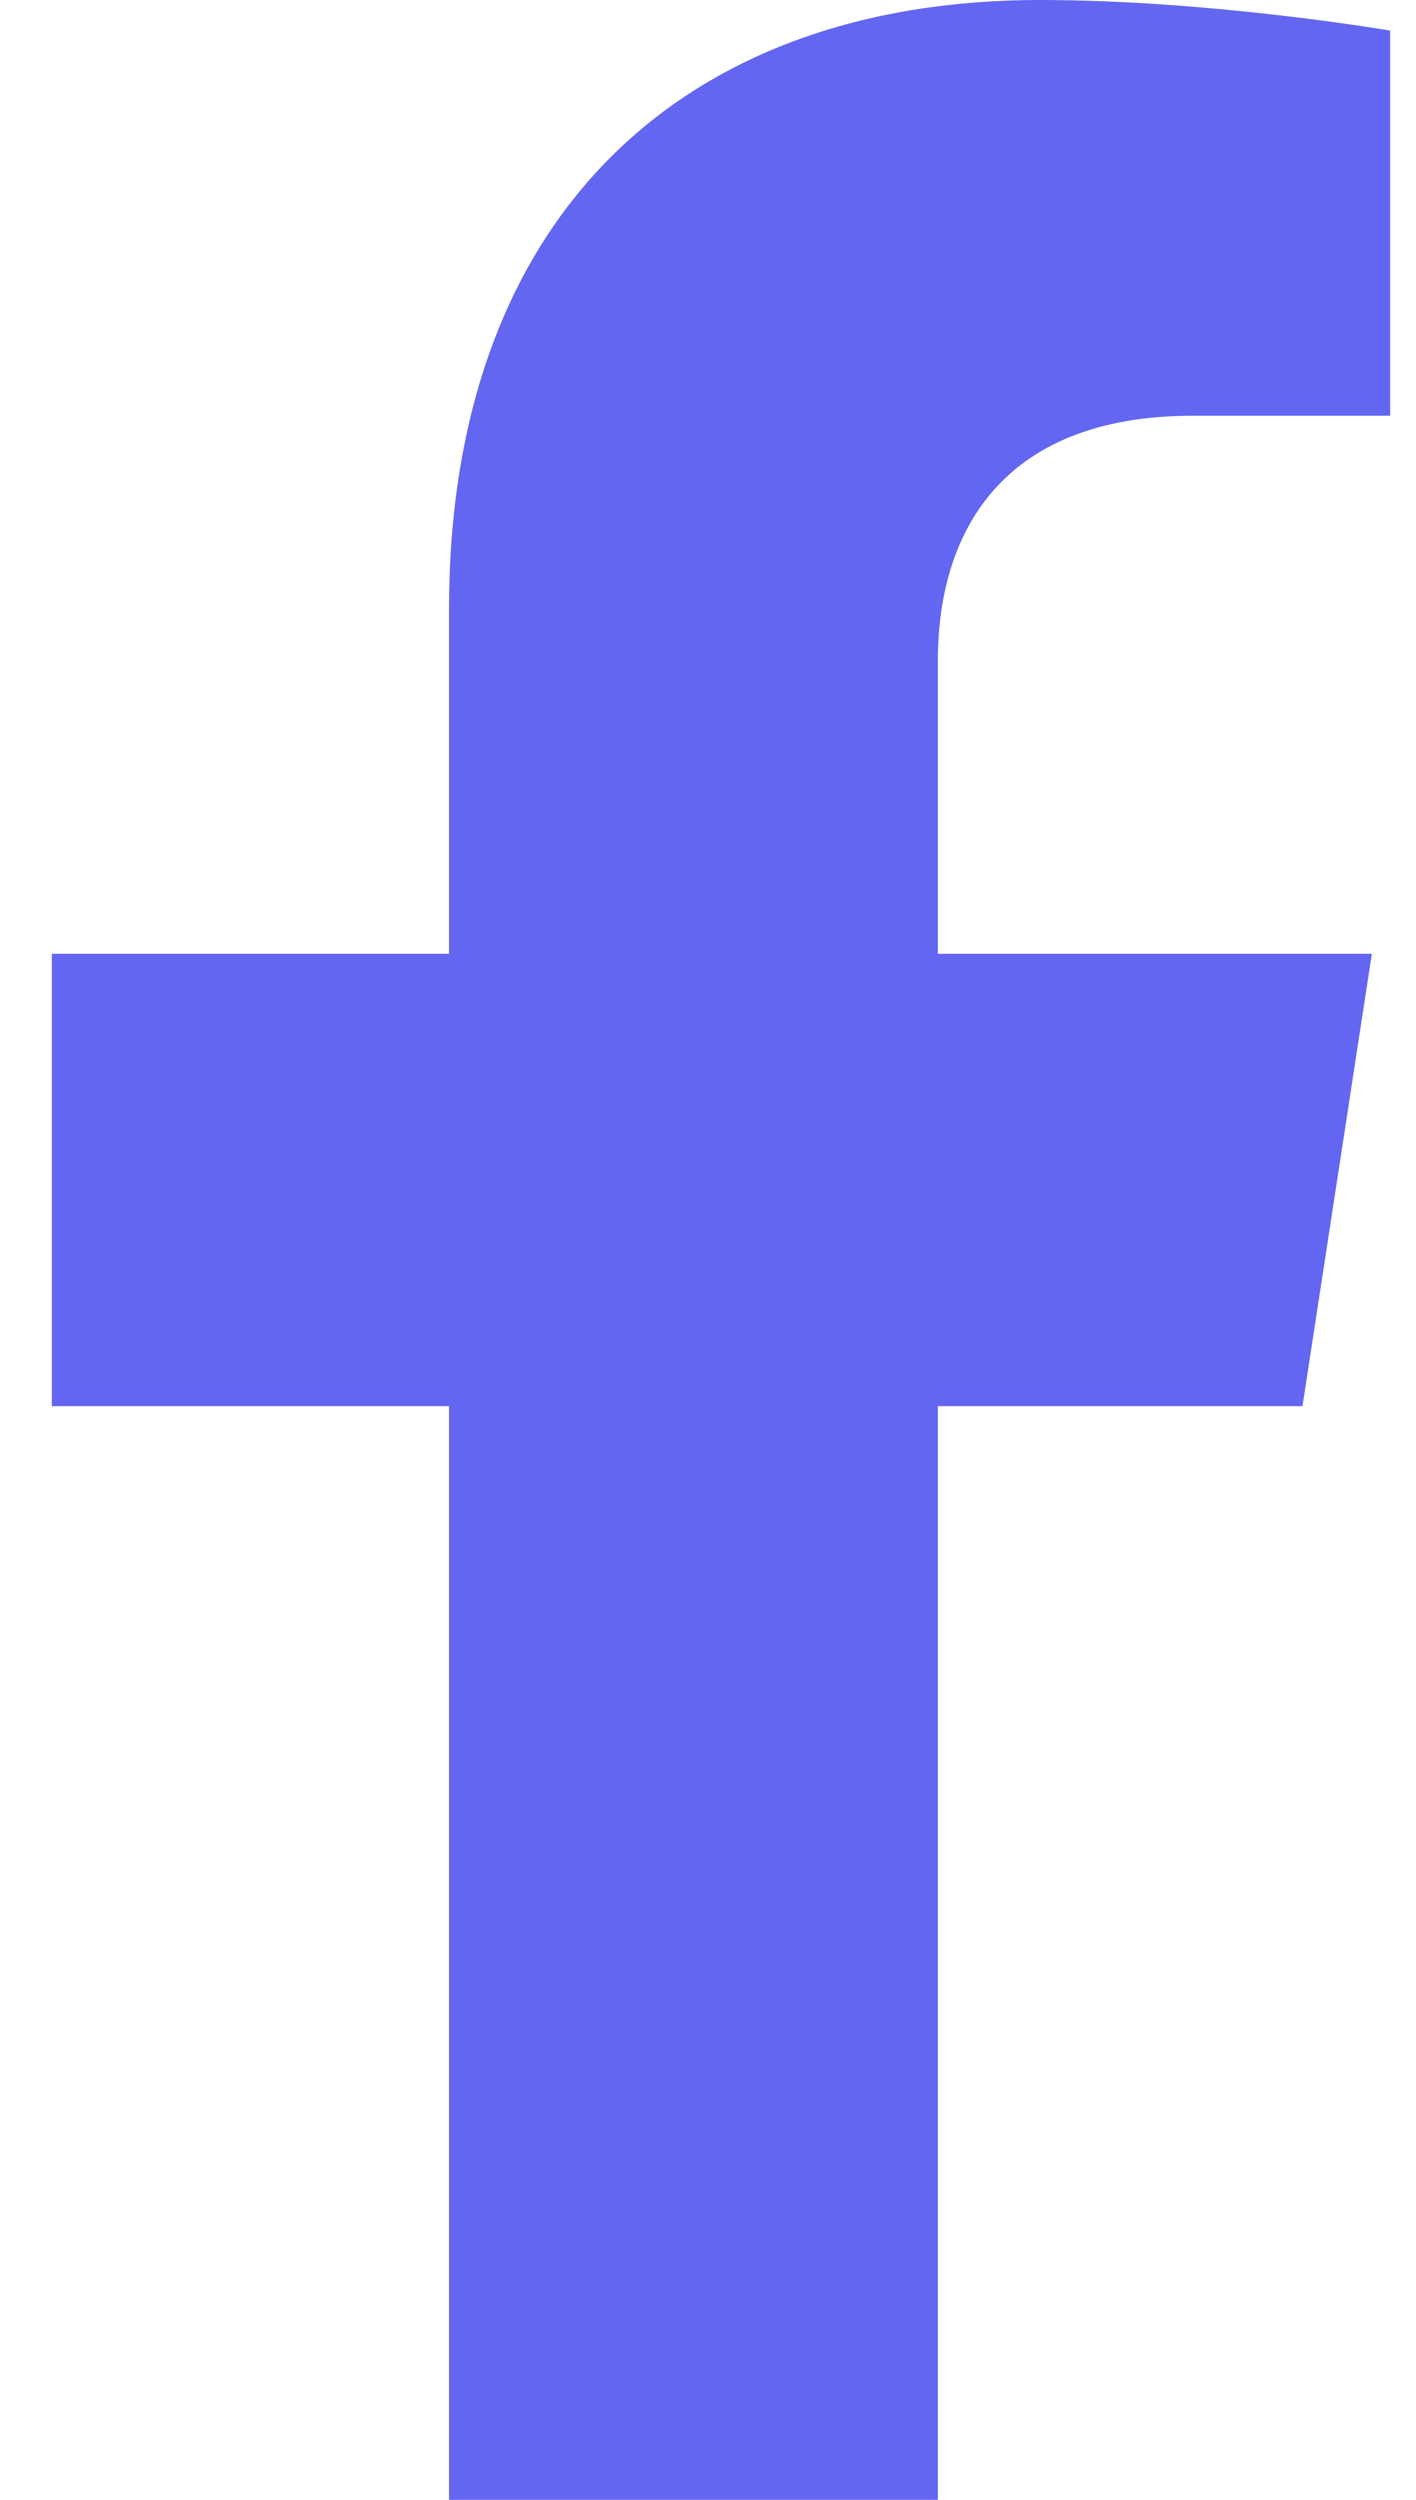
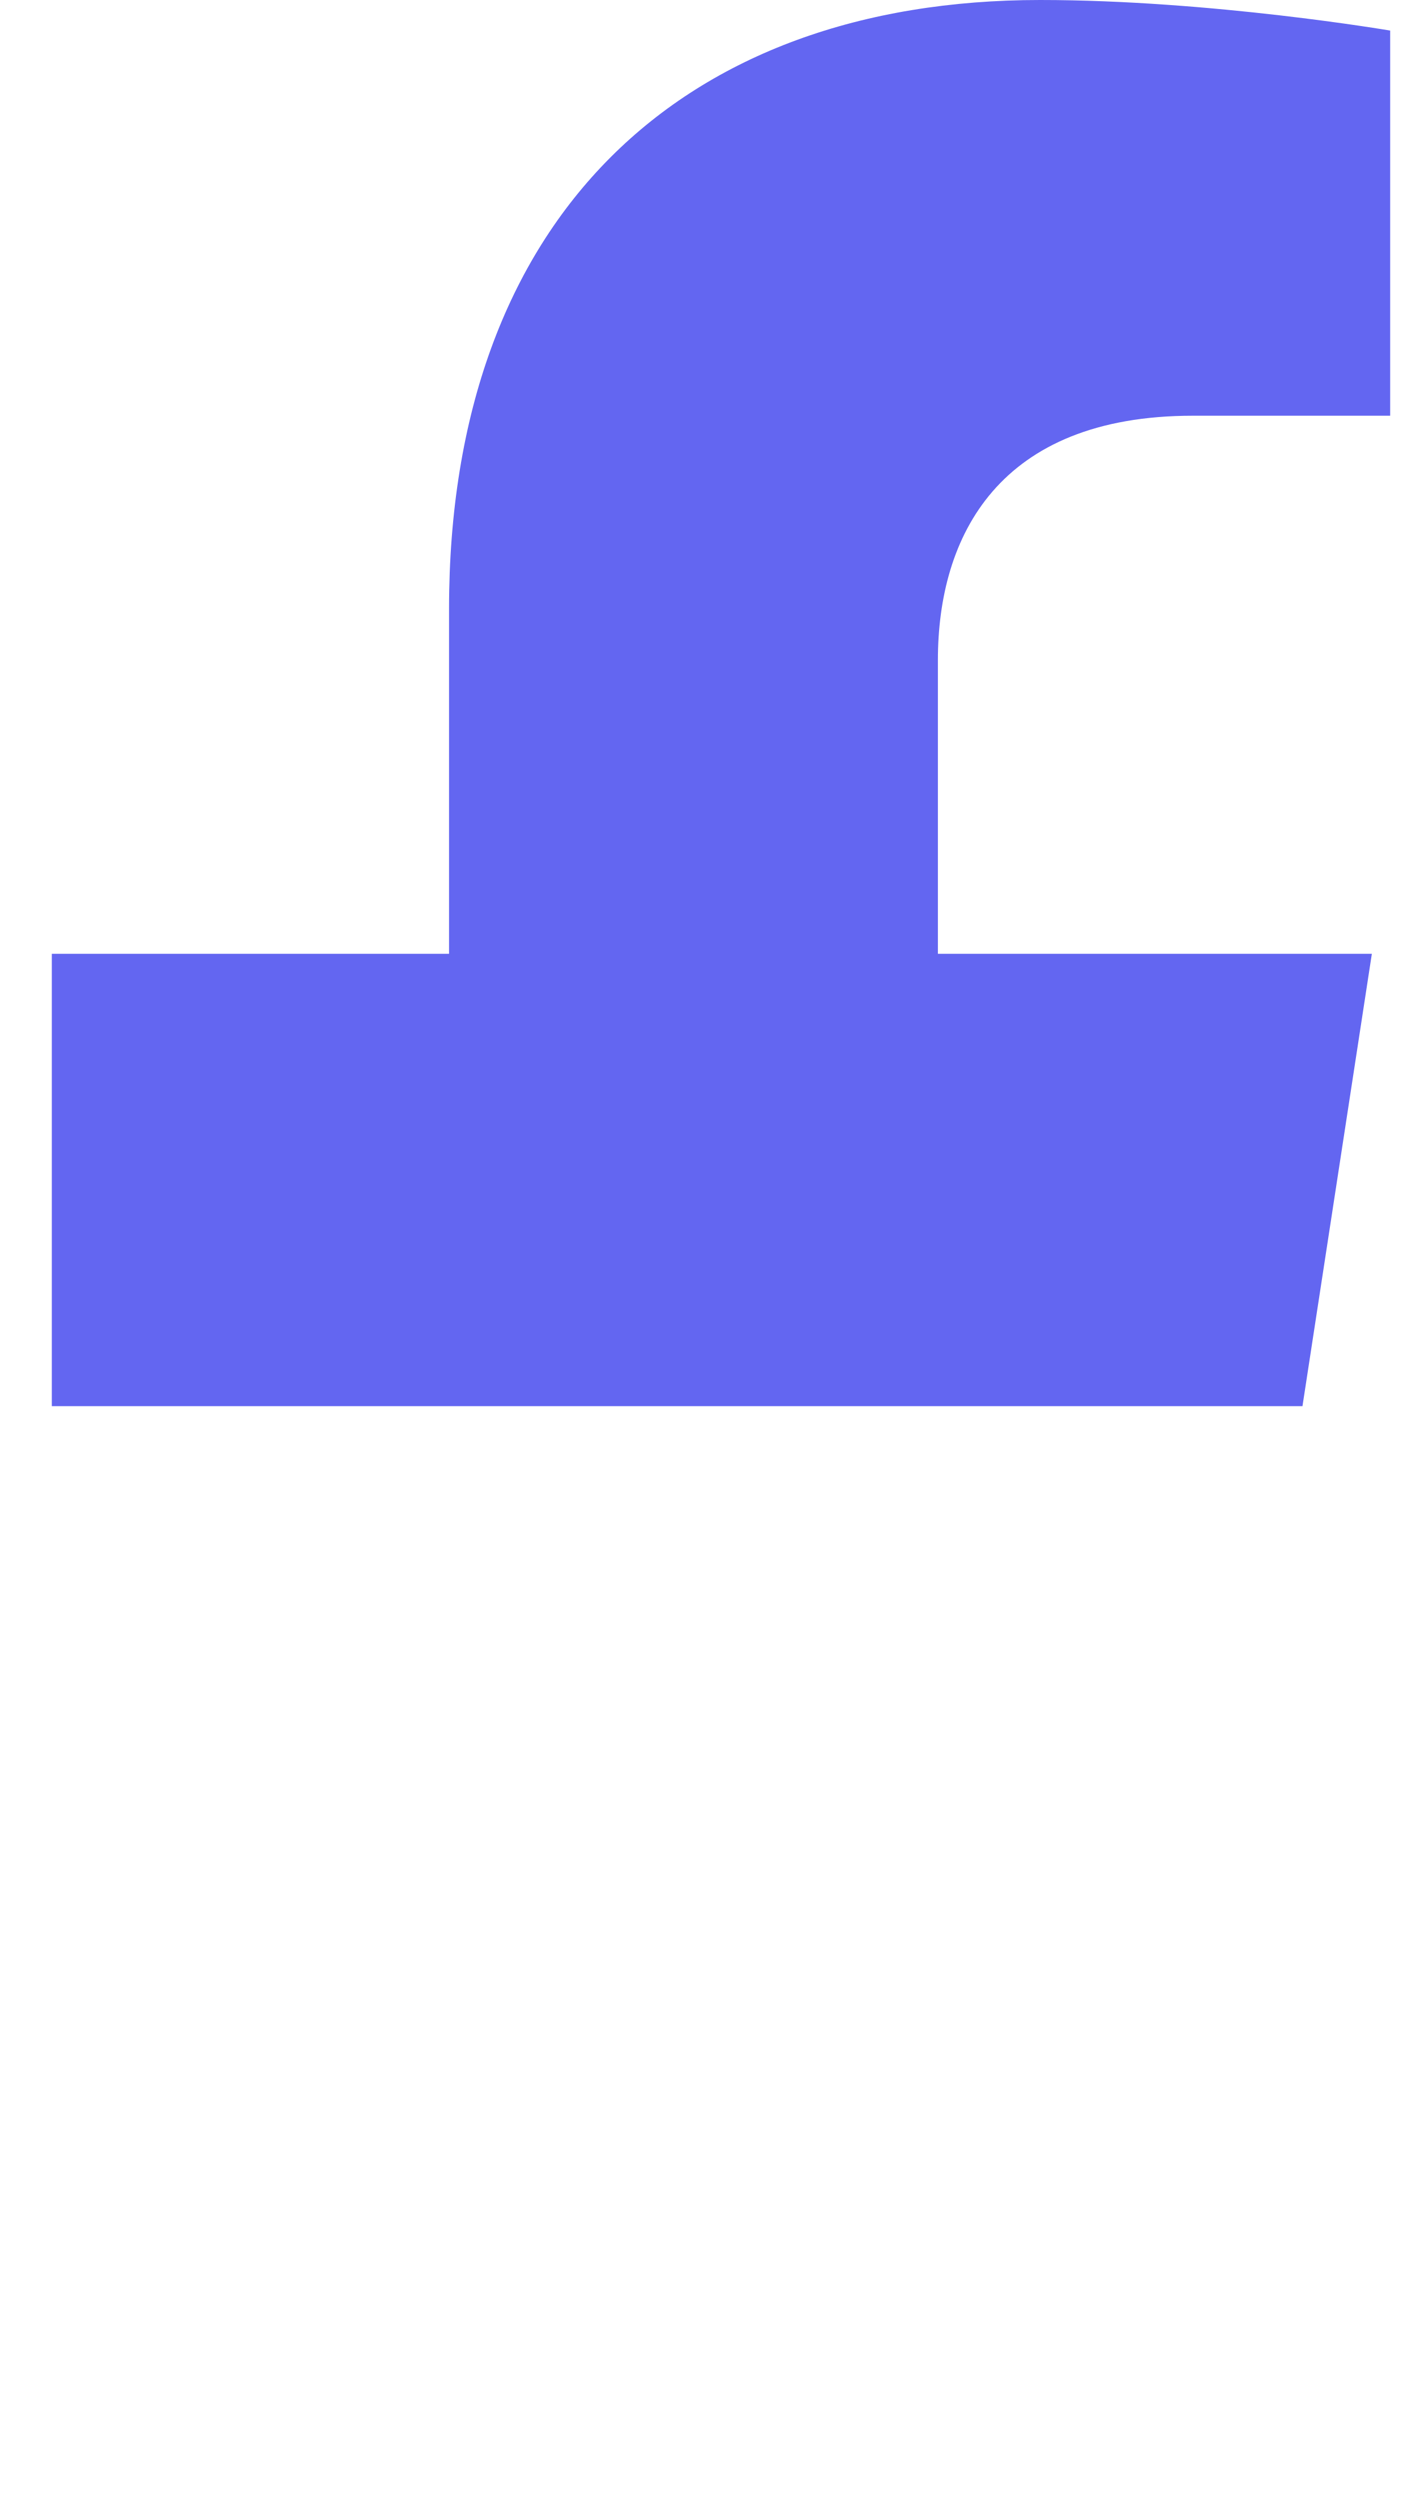
<svg xmlns="http://www.w3.org/2000/svg" width="17" height="30" viewBox="0 0 17 30" fill="none">
-   <path d="M15.637 16.875L16.47 11.446H11.26V7.922C11.26 6.437 11.988 4.989 14.321 4.989H16.69V0.367C16.69 0.367 14.54 0 12.486 0C8.195 0 5.391 2.6 5.391 7.308V11.446H0.622V16.875H5.391V30H11.26V16.875H15.637Z" fill="#6366F1" />
+   <path d="M15.637 16.875L16.47 11.446H11.26V7.922C11.26 6.437 11.988 4.989 14.321 4.989H16.69V0.367C16.69 0.367 14.54 0 12.486 0C8.195 0 5.391 2.6 5.391 7.308V11.446H0.622V16.875H5.391V30V16.875H15.637Z" fill="#6366F1" />
</svg>